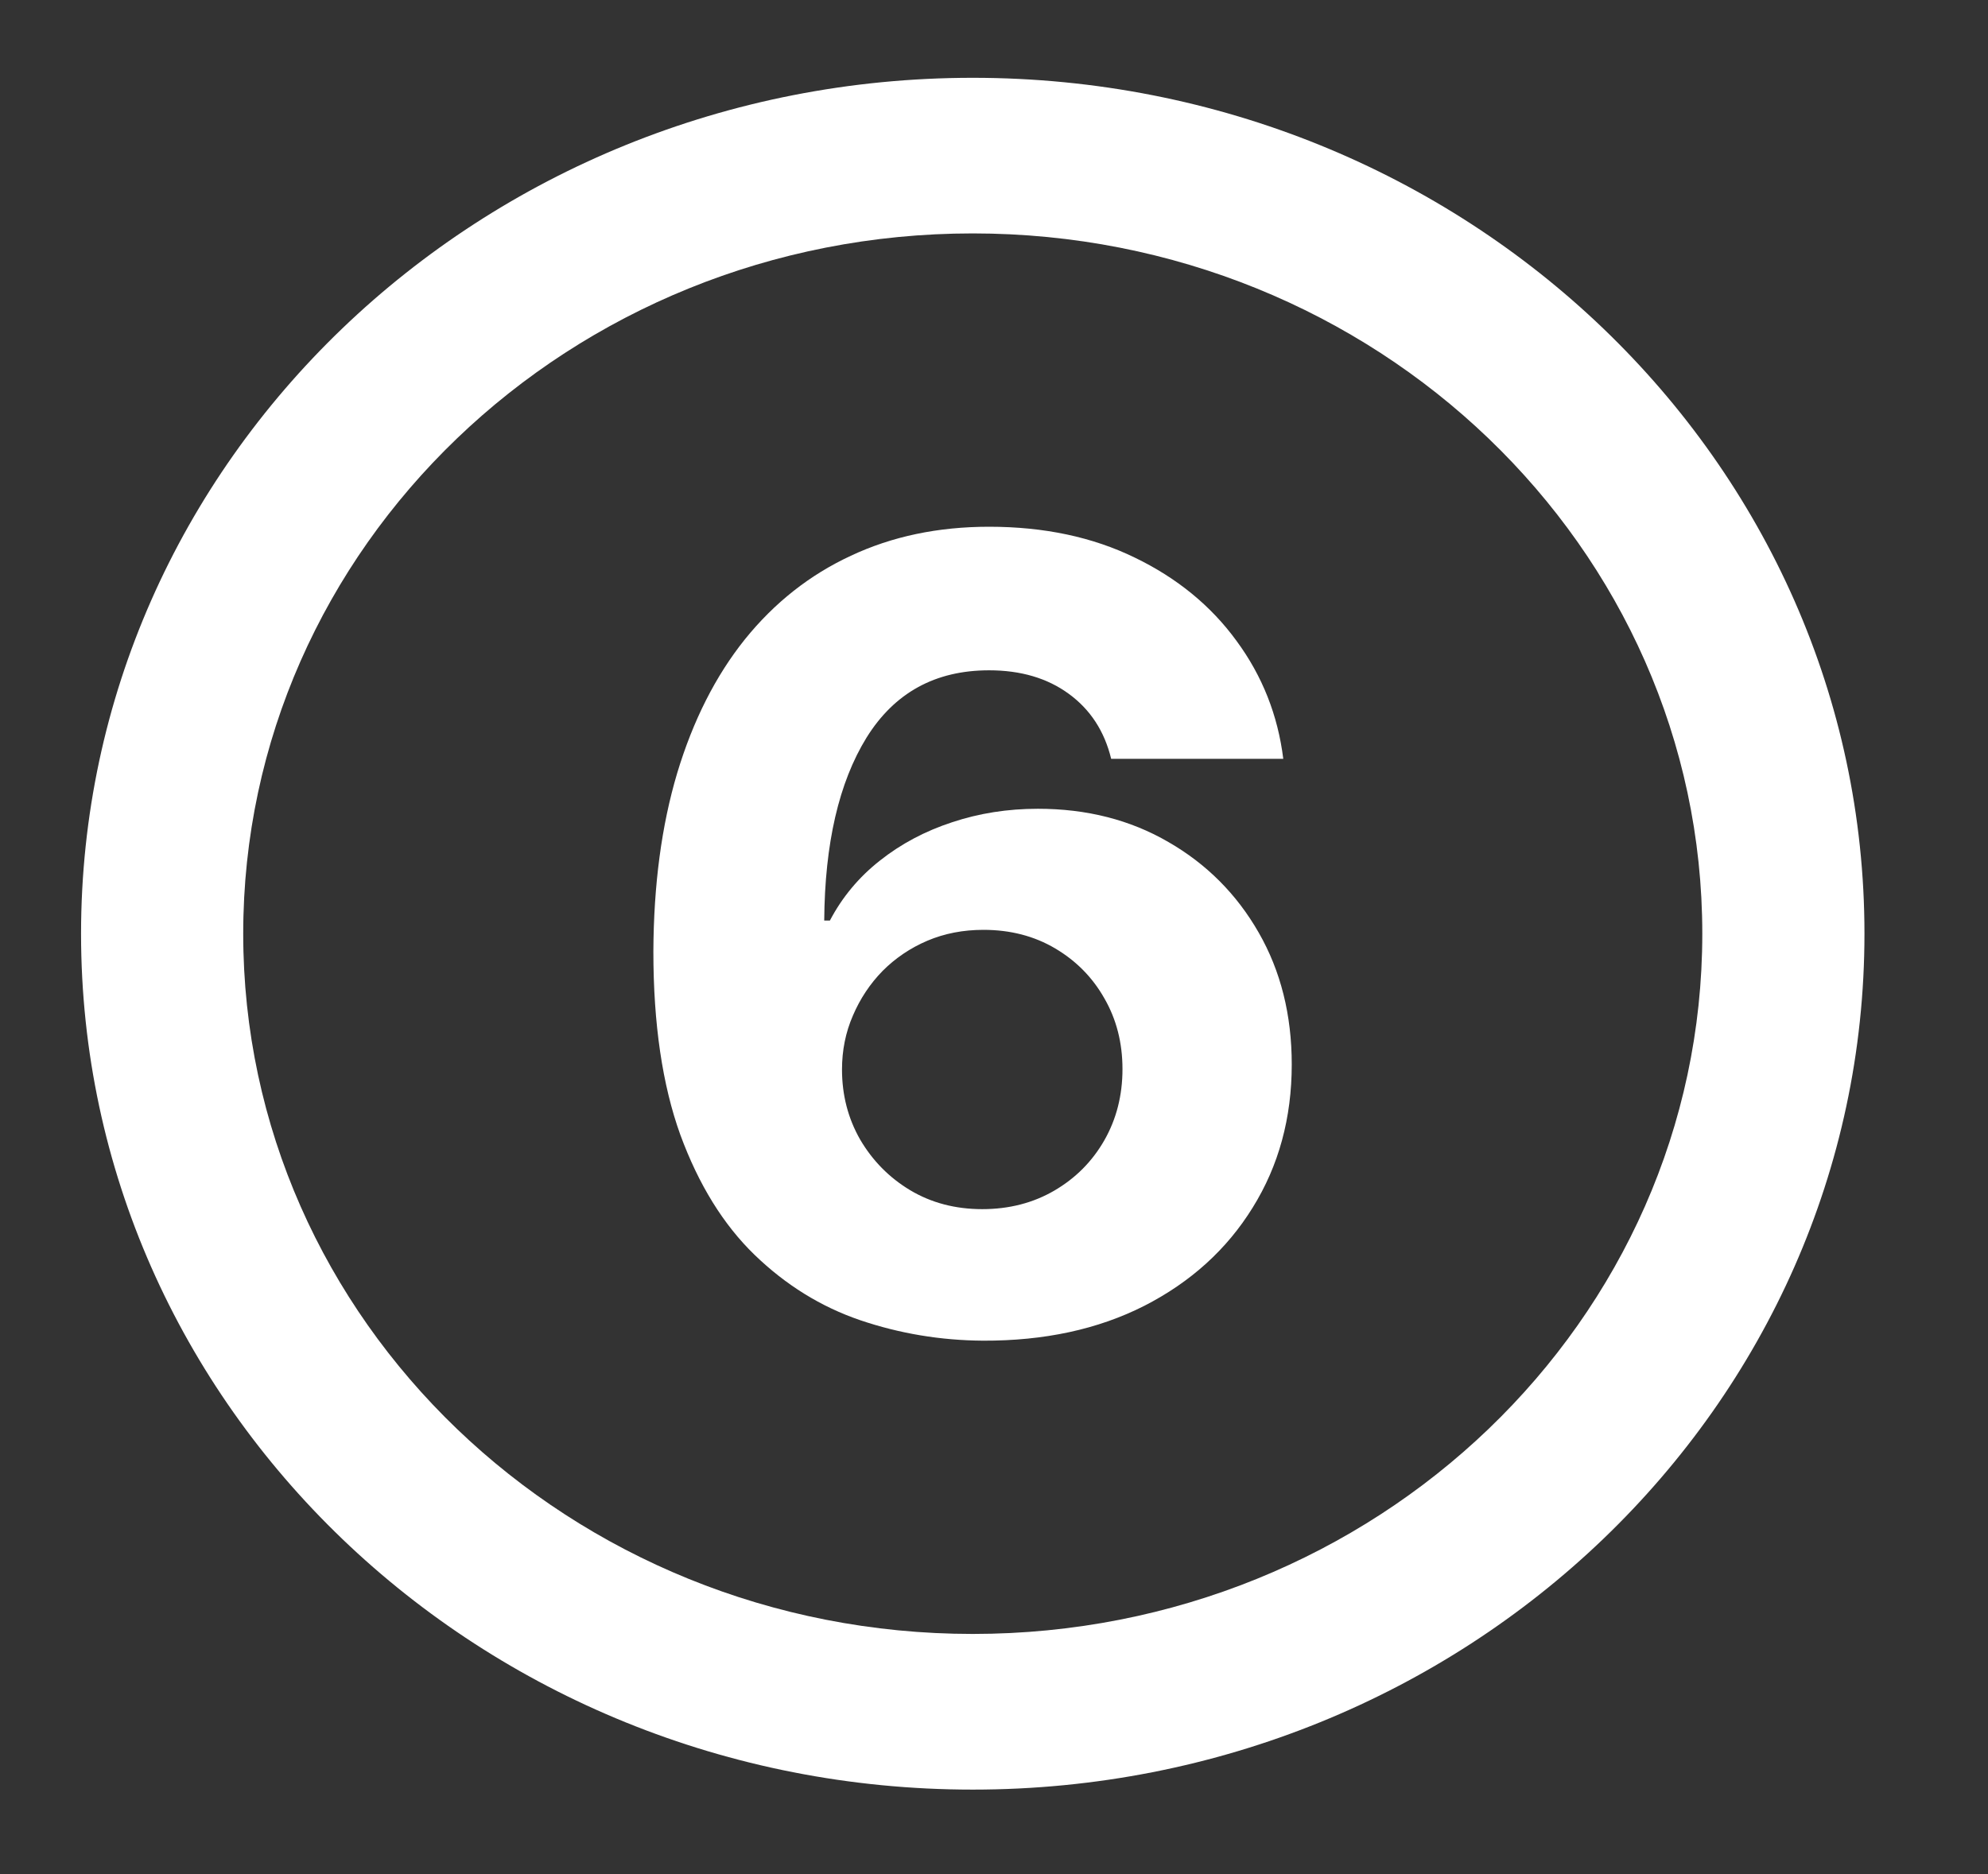
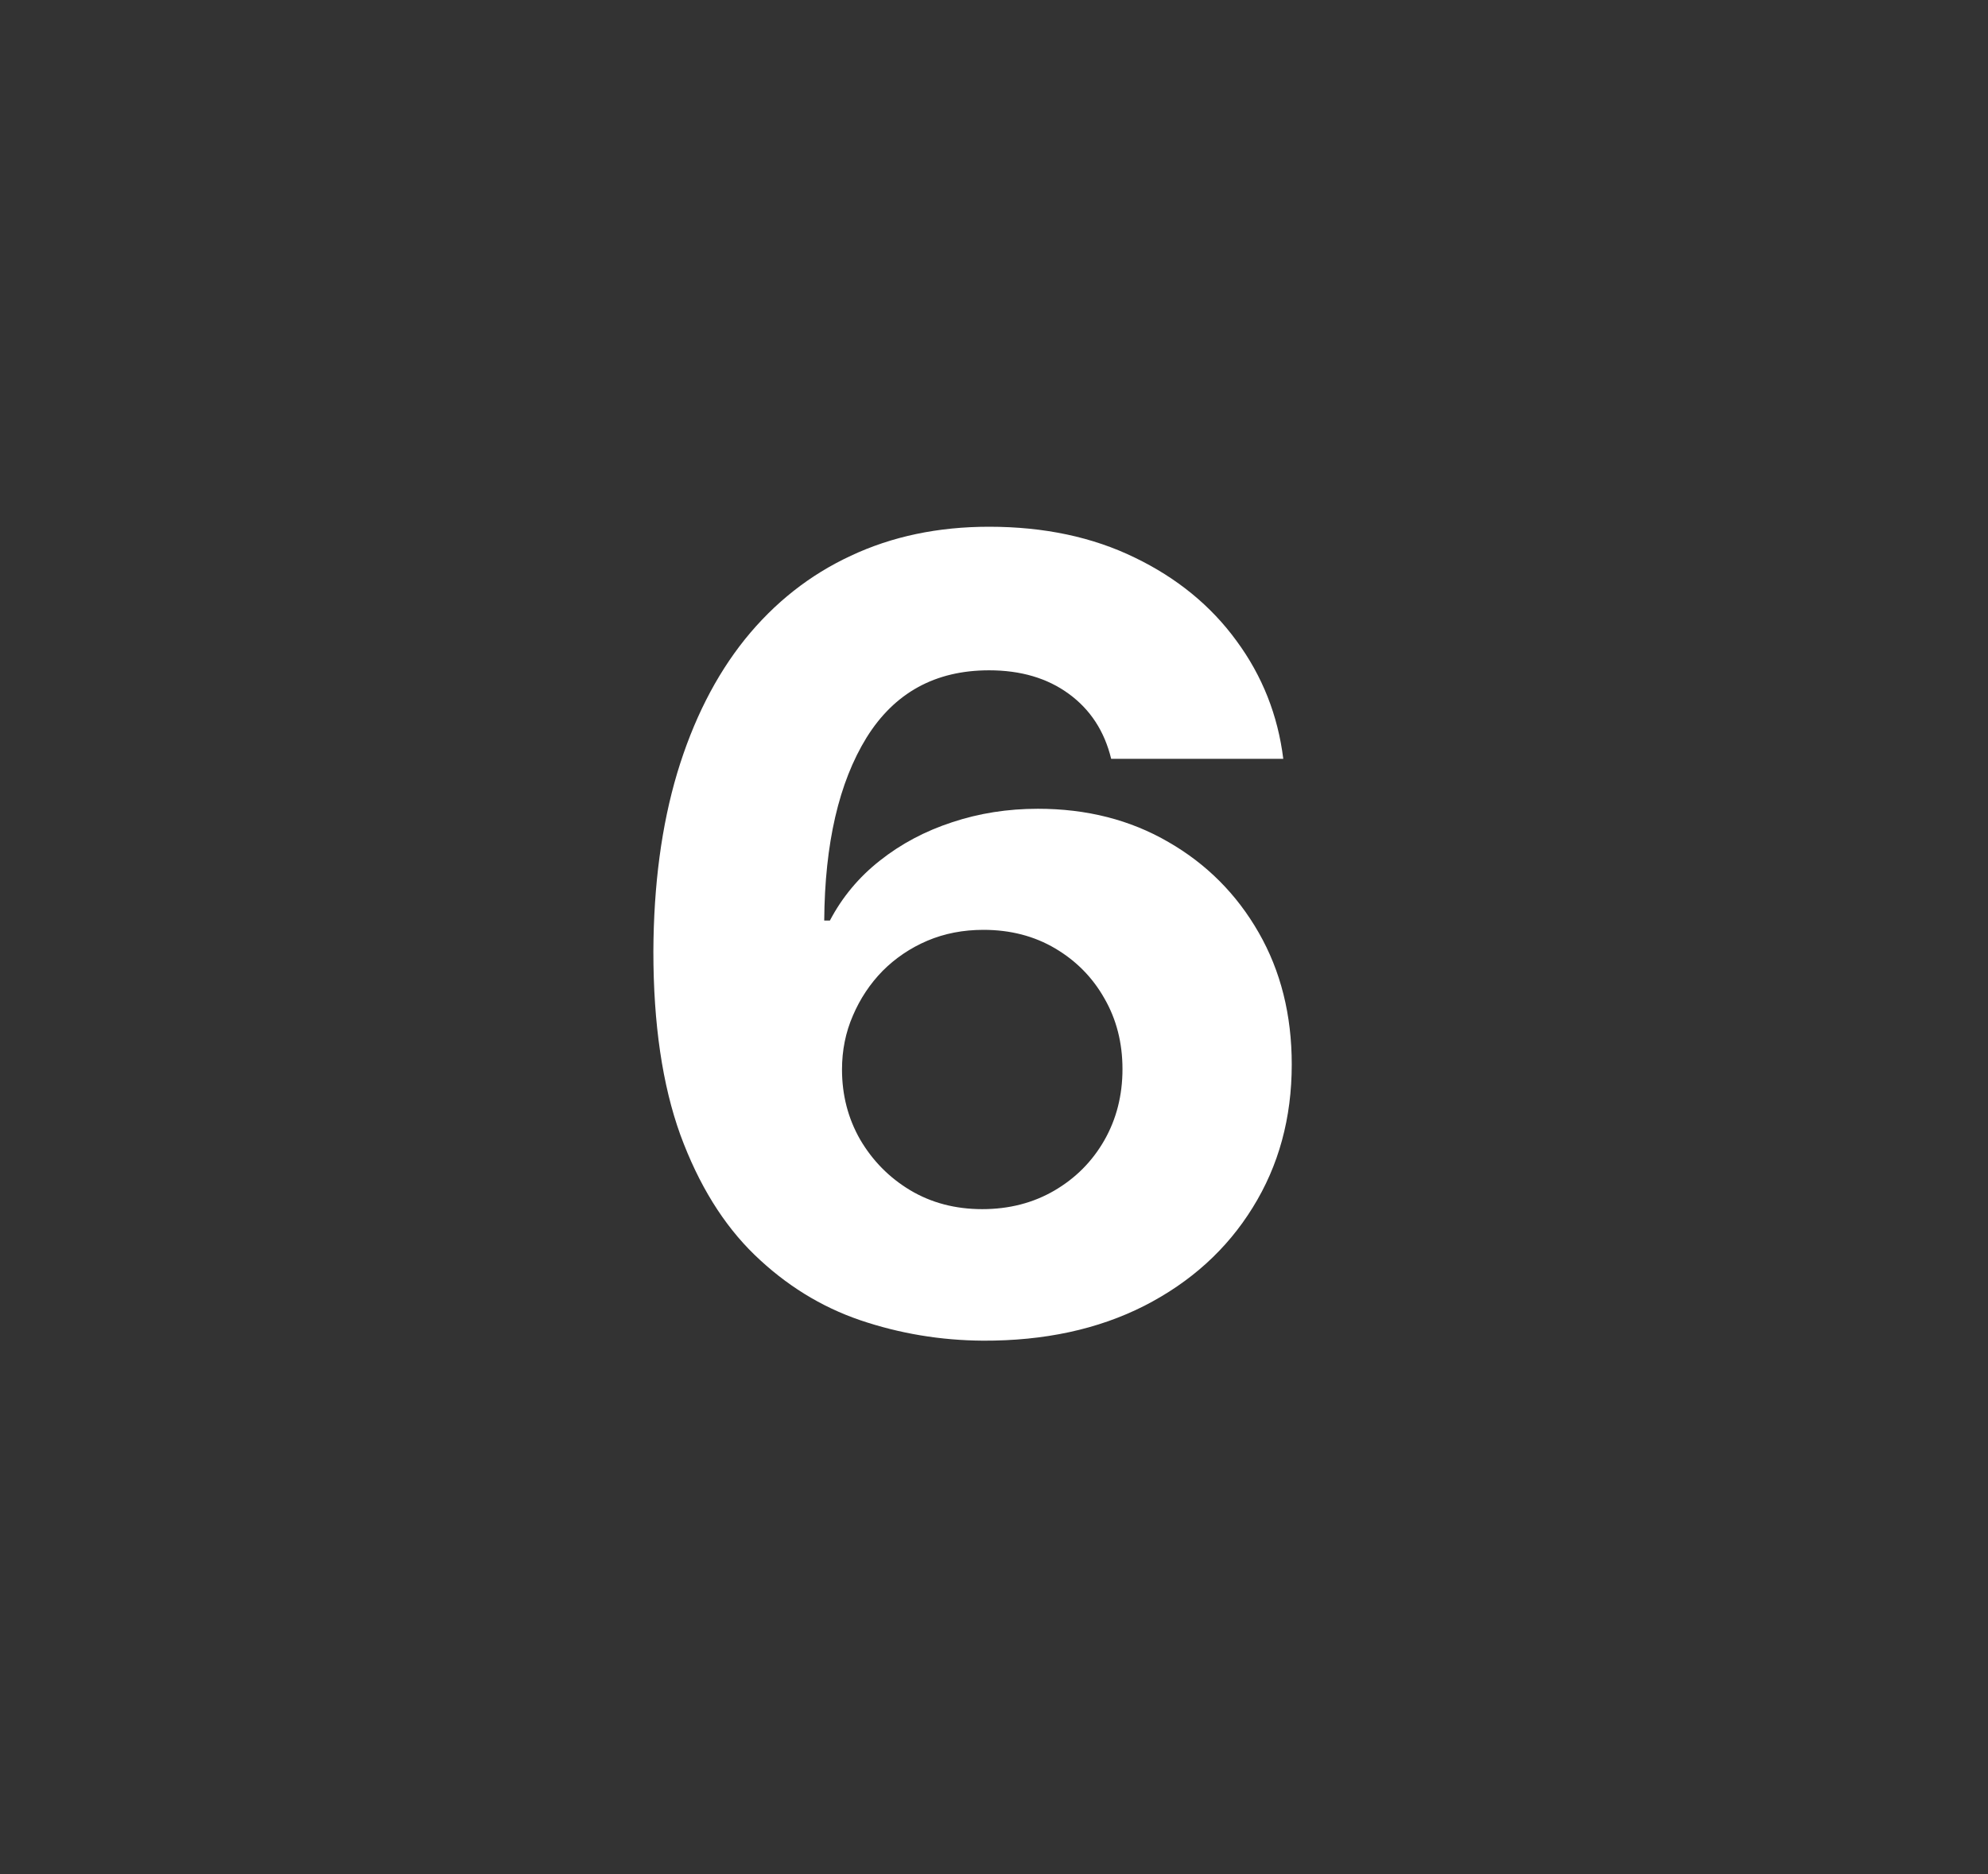
<svg xmlns="http://www.w3.org/2000/svg" width="35" height="33" viewBox="0 0 35 33" fill="none">
  <rect x="0" y="0" width="35" height="33" fill="#333333" stroke="none" />
  <path d="M15.143 23.246C15.838 23.482 16.56 23.602 17.307 23.607C18.385 23.611 19.331 23.407 20.145 22.994C20.963 22.576 21.6 21.999 22.054 21.264C22.512 20.528 22.742 19.688 22.742 18.743C22.742 17.872 22.548 17.097 22.16 16.421C21.772 15.744 21.242 15.213 20.571 14.827C19.899 14.436 19.133 14.241 18.272 14.241C17.742 14.241 17.238 14.32 16.761 14.479C16.288 14.634 15.864 14.858 15.491 15.154C15.122 15.444 14.828 15.796 14.611 16.209H14.511C14.521 14.852 14.769 13.778 15.256 12.988C15.748 12.197 16.467 11.803 17.413 11.803C17.972 11.803 18.44 11.941 18.818 12.218C19.197 12.495 19.445 12.876 19.563 13.362H22.593C22.498 12.595 22.224 11.902 21.77 11.285C21.32 10.667 20.724 10.179 19.982 9.82C19.239 9.457 18.383 9.275 17.413 9.275C16.515 9.275 15.703 9.446 14.98 9.786C14.256 10.122 13.634 10.613 13.114 11.258C12.598 11.902 12.201 12.688 11.922 13.614C11.647 14.536 11.508 15.583 11.503 16.754C11.503 18.03 11.662 19.107 11.978 19.983C12.3 20.859 12.735 21.563 13.284 22.095C13.833 22.626 14.452 23.01 15.143 23.246ZM18.563 20.964C18.189 21.182 17.766 21.291 17.293 21.291C16.82 21.291 16.396 21.18 16.023 20.957C15.654 20.735 15.361 20.437 15.143 20.065C14.93 19.692 14.824 19.281 14.824 18.832C14.824 18.496 14.887 18.18 15.015 17.885C15.143 17.585 15.318 17.322 15.54 17.095C15.767 16.868 16.03 16.691 16.328 16.564C16.631 16.436 16.959 16.373 17.314 16.373C17.787 16.373 18.208 16.482 18.577 16.7C18.946 16.918 19.235 17.211 19.443 17.579C19.655 17.946 19.762 18.362 19.762 18.825C19.762 19.288 19.655 19.706 19.443 20.078C19.23 20.451 18.936 20.746 18.563 20.964Z" fill="white" />
-   <path d="M32.825 16.441C32.825 24.764 25.796 31.512 17.126 31.512C8.456 31.512 1.427 24.764 1.427 16.441C1.427 8.118 8.456 1.37 17.126 1.37C25.796 1.37 32.825 8.118 32.825 16.441ZM29.97 16.441C29.97 9.631 24.22 4.11 17.126 4.11C10.032 4.11 4.282 9.631 4.282 16.441C4.282 23.251 10.032 28.771 17.126 28.771C24.22 28.771 29.97 23.251 29.97 16.441Z" fill="white" />
</svg>